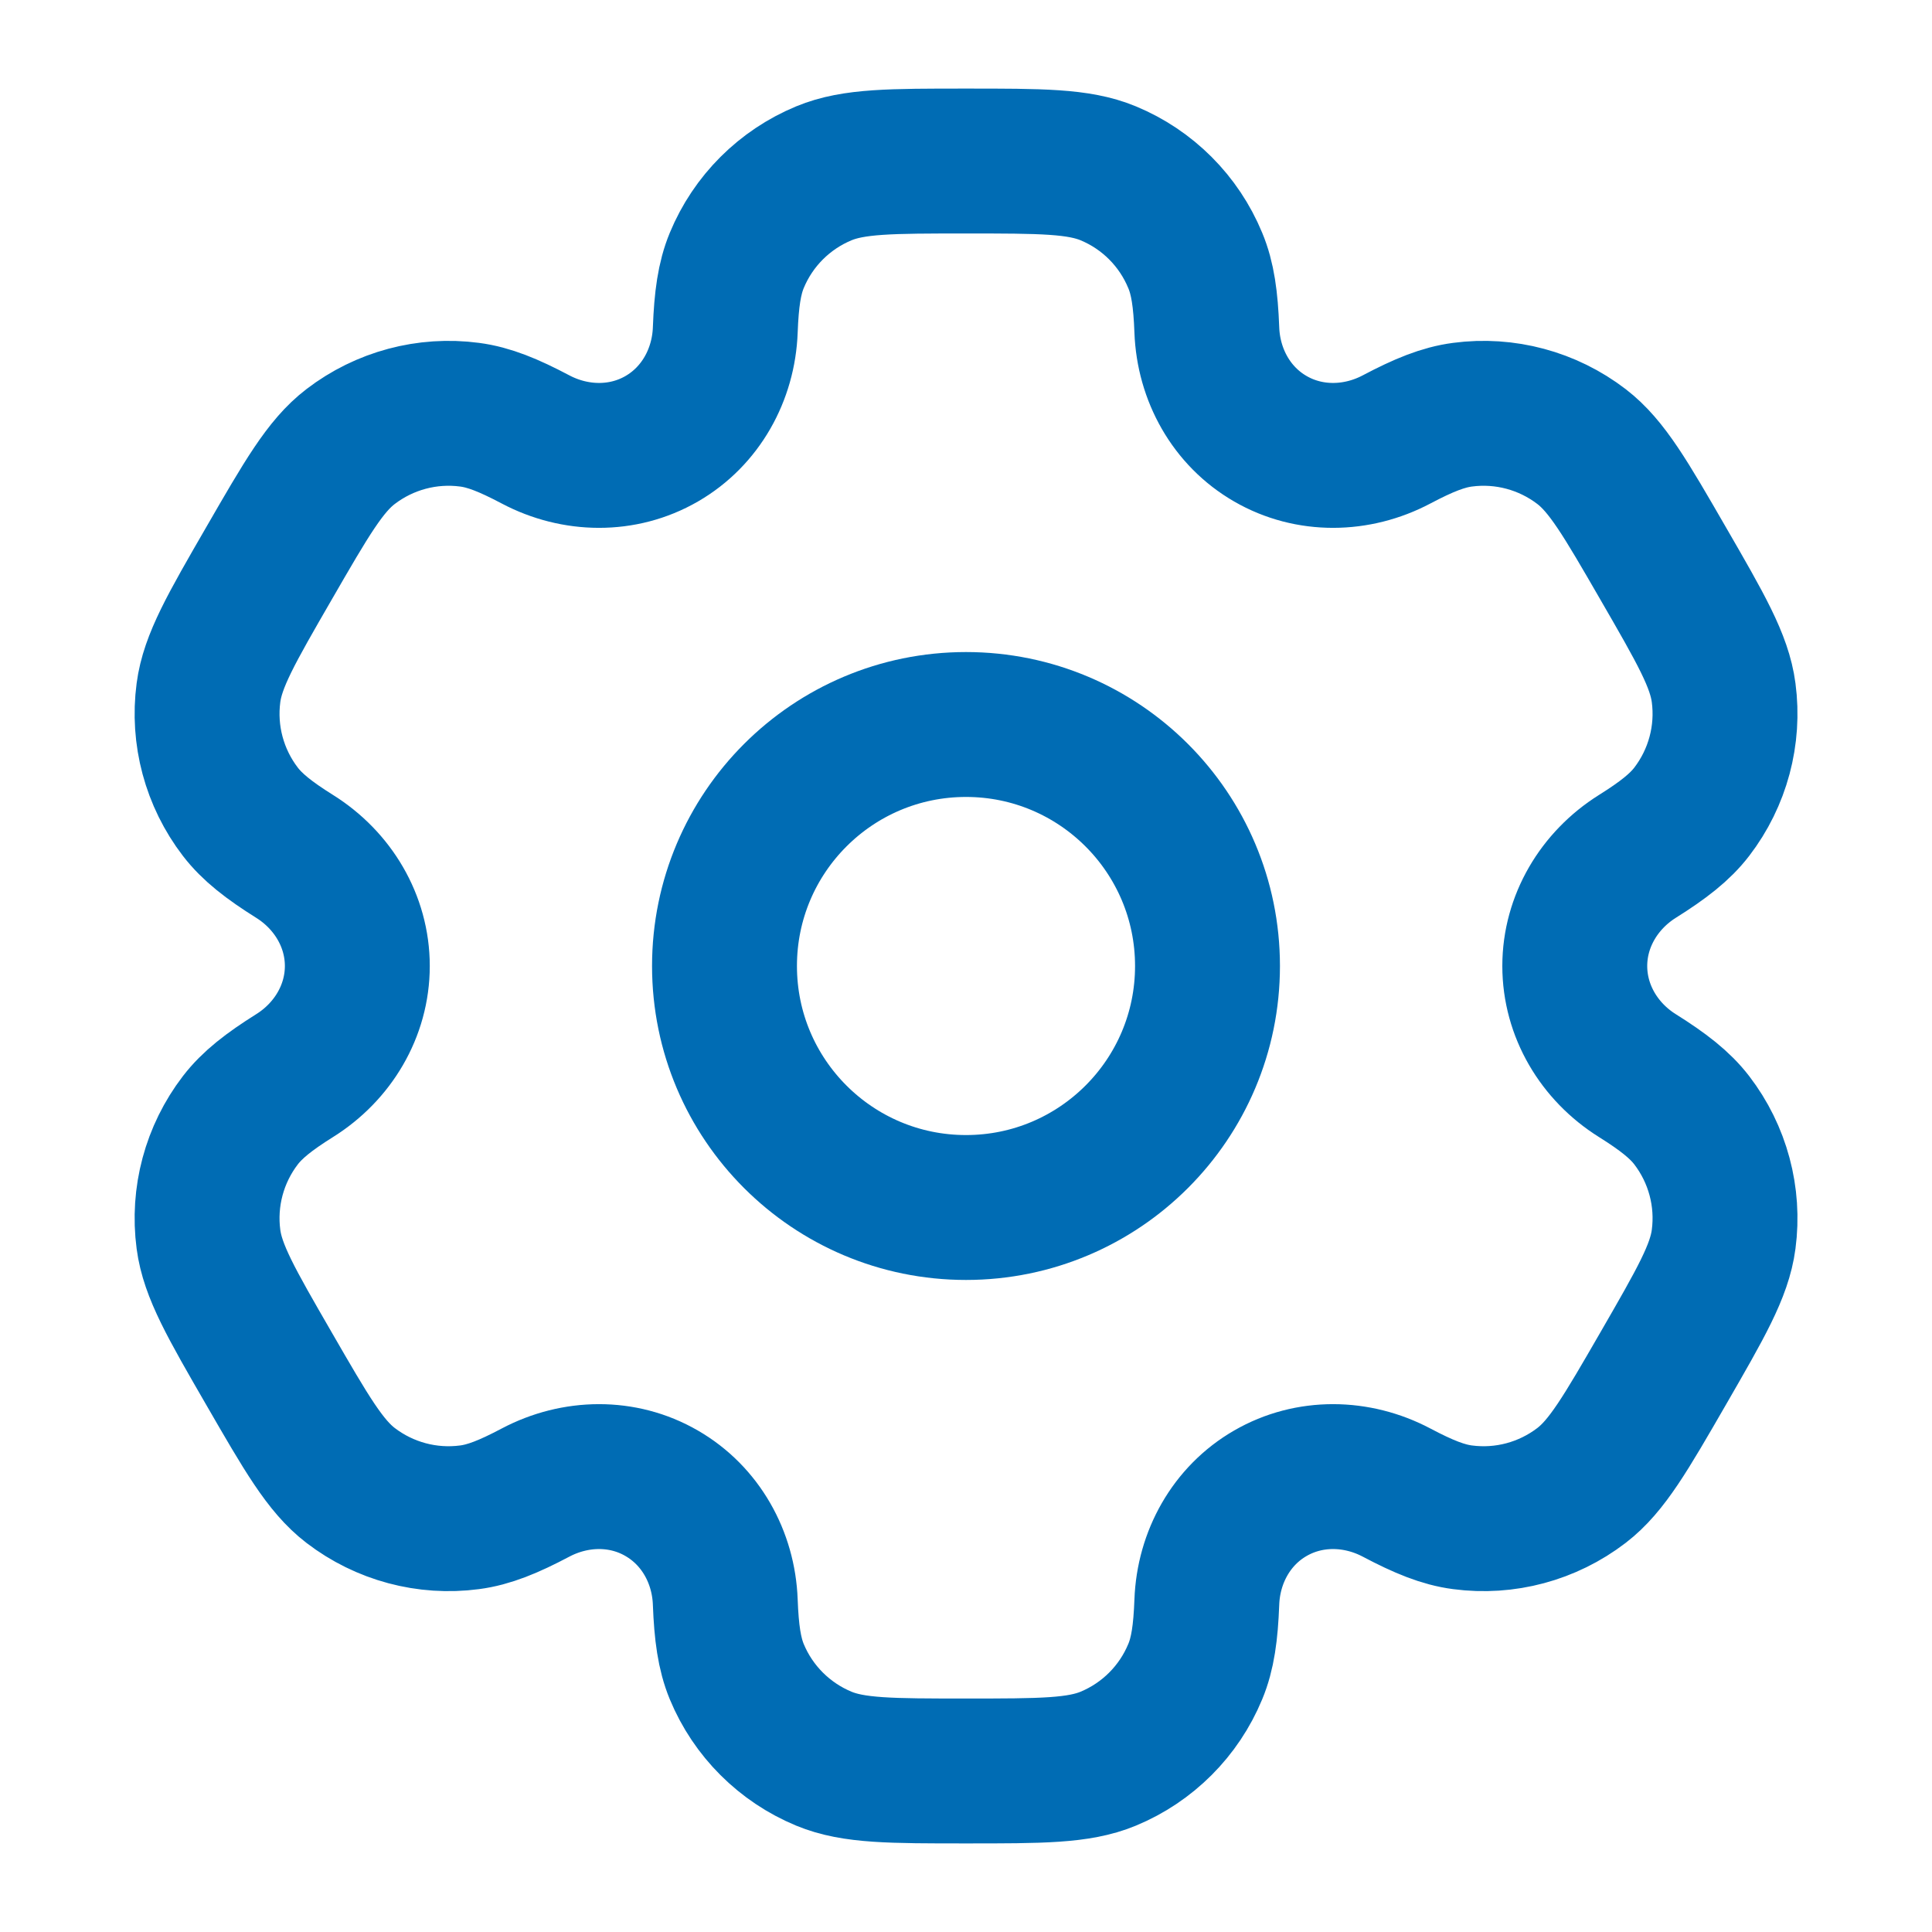
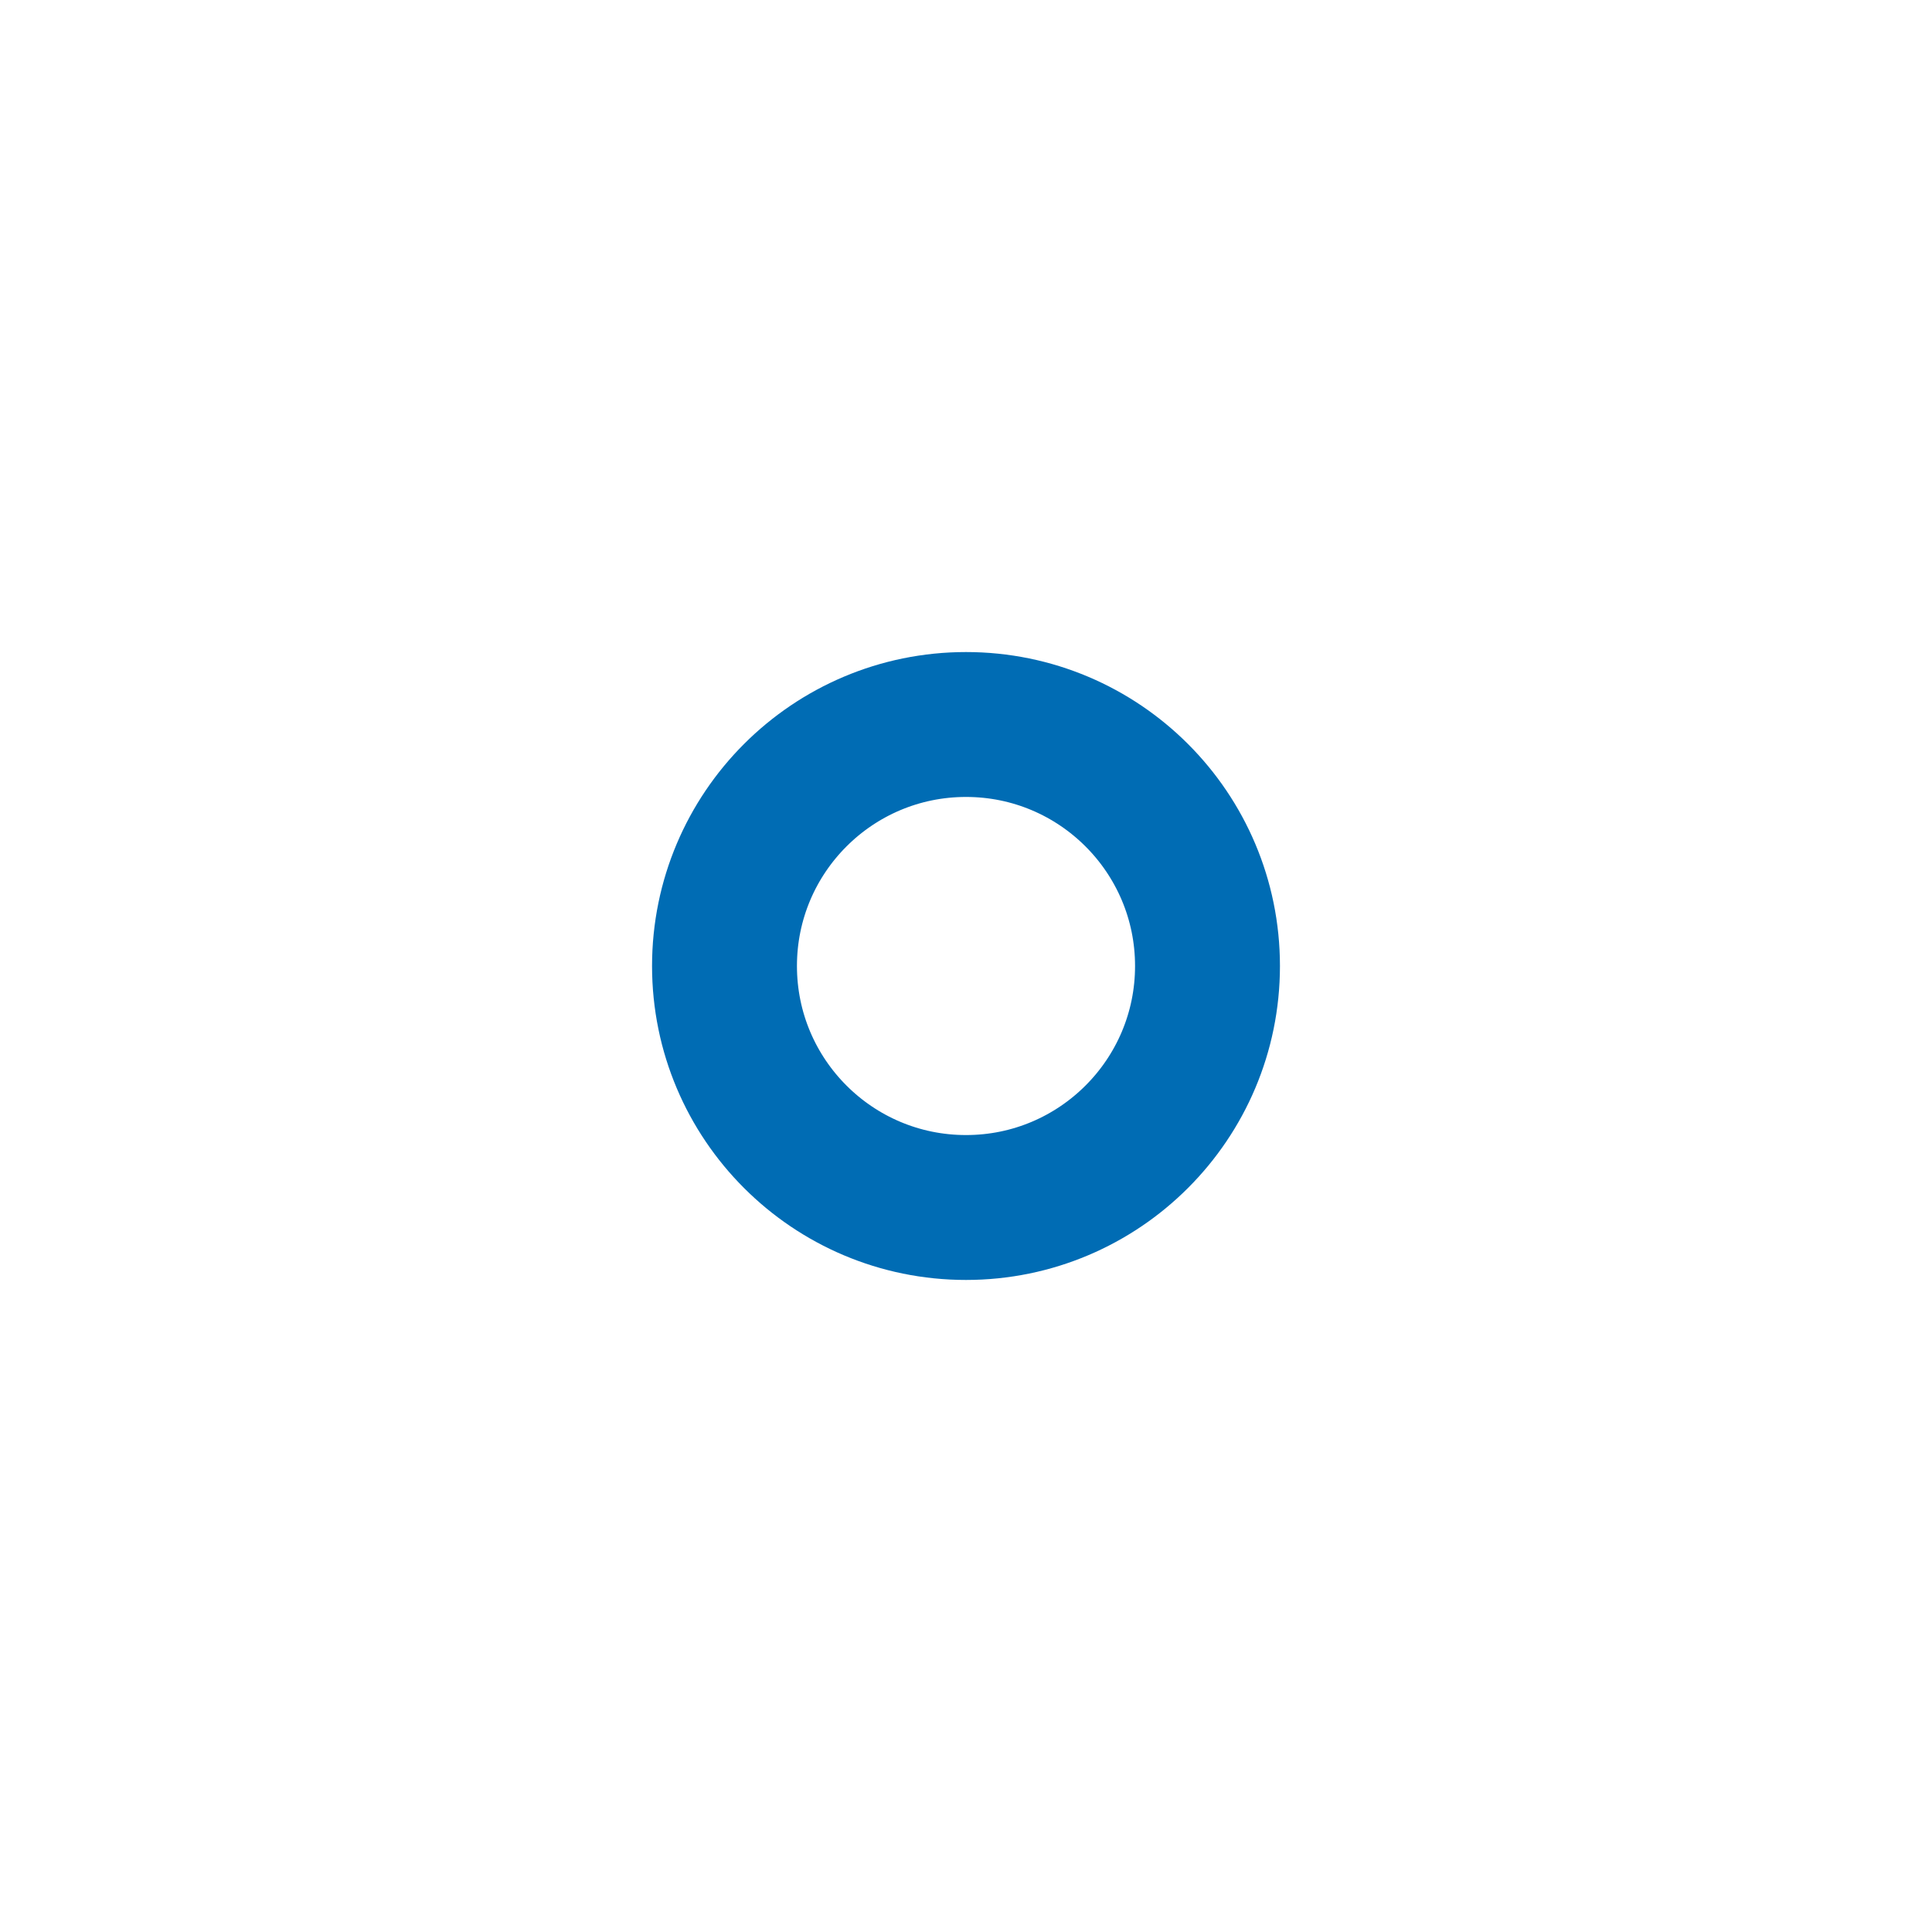
<svg xmlns="http://www.w3.org/2000/svg" width="20" height="20" viewBox="0 0 20 20" fill="none">
  <circle cx="10" cy="10" r="2.5" stroke="#006CB4" stroke-width="1.5" />
-   <path d="M11.472 1.794C11.165 1.667 10.777 1.667 10 1.667C9.224 1.667 8.836 1.667 8.529 1.794C8.121 1.963 7.796 2.287 7.627 2.696C7.55 2.882 7.52 3.099 7.508 3.415C7.491 3.88 7.252 4.31 6.85 4.542C6.447 4.775 5.955 4.766 5.544 4.549C5.264 4.401 5.061 4.319 4.861 4.293C4.423 4.235 3.98 4.354 3.629 4.623C3.366 4.824 3.172 5.161 2.784 5.833C2.395 6.506 2.201 6.842 2.158 7.171C2.1 7.609 2.219 8.052 2.488 8.403C2.611 8.563 2.783 8.698 3.051 8.866C3.445 9.113 3.699 9.535 3.699 10C3.699 10.465 3.445 10.887 3.051 11.134C2.783 11.302 2.611 11.437 2.488 11.597C2.219 11.948 2.1 12.391 2.158 12.829C2.201 13.158 2.395 13.494 2.784 14.167C3.172 14.839 3.366 15.175 3.629 15.377C3.98 15.646 4.423 15.765 4.861 15.707C5.061 15.681 5.264 15.599 5.544 15.451C5.955 15.234 6.447 15.225 6.849 15.458C7.252 15.69 7.491 16.12 7.508 16.585C7.52 16.901 7.55 17.118 7.627 17.305C7.796 17.713 8.121 18.037 8.529 18.206C8.836 18.333 9.224 18.333 10 18.333C10.777 18.333 11.165 18.333 11.472 18.206C11.88 18.037 12.204 17.713 12.373 17.305C12.451 17.118 12.481 16.901 12.493 16.585C12.51 16.12 12.748 15.69 13.151 15.458C13.554 15.225 14.046 15.234 14.457 15.451C14.737 15.599 14.94 15.681 15.14 15.707C15.578 15.765 16.021 15.646 16.372 15.377C16.635 15.175 16.829 14.839 17.217 14.167C17.605 13.494 17.8 13.158 17.843 12.829C17.901 12.391 17.782 11.948 17.513 11.597C17.39 11.437 17.217 11.302 16.949 11.134C16.555 10.887 16.302 10.465 16.302 10C16.302 9.535 16.556 9.113 16.949 8.866C17.217 8.698 17.39 8.563 17.513 8.403C17.782 8.052 17.901 7.609 17.843 7.171C17.8 6.842 17.606 6.506 17.217 5.833C16.829 5.161 16.635 4.825 16.372 4.623C16.021 4.354 15.578 4.235 15.14 4.293C14.94 4.319 14.737 4.401 14.457 4.549C14.046 4.766 13.554 4.775 13.151 4.542C12.748 4.31 12.51 3.88 12.493 3.415C12.481 3.099 12.451 2.882 12.373 2.696C12.204 2.287 11.88 1.963 11.472 1.794Z" stroke="#006CB4" stroke-width="1.5" />
</svg>